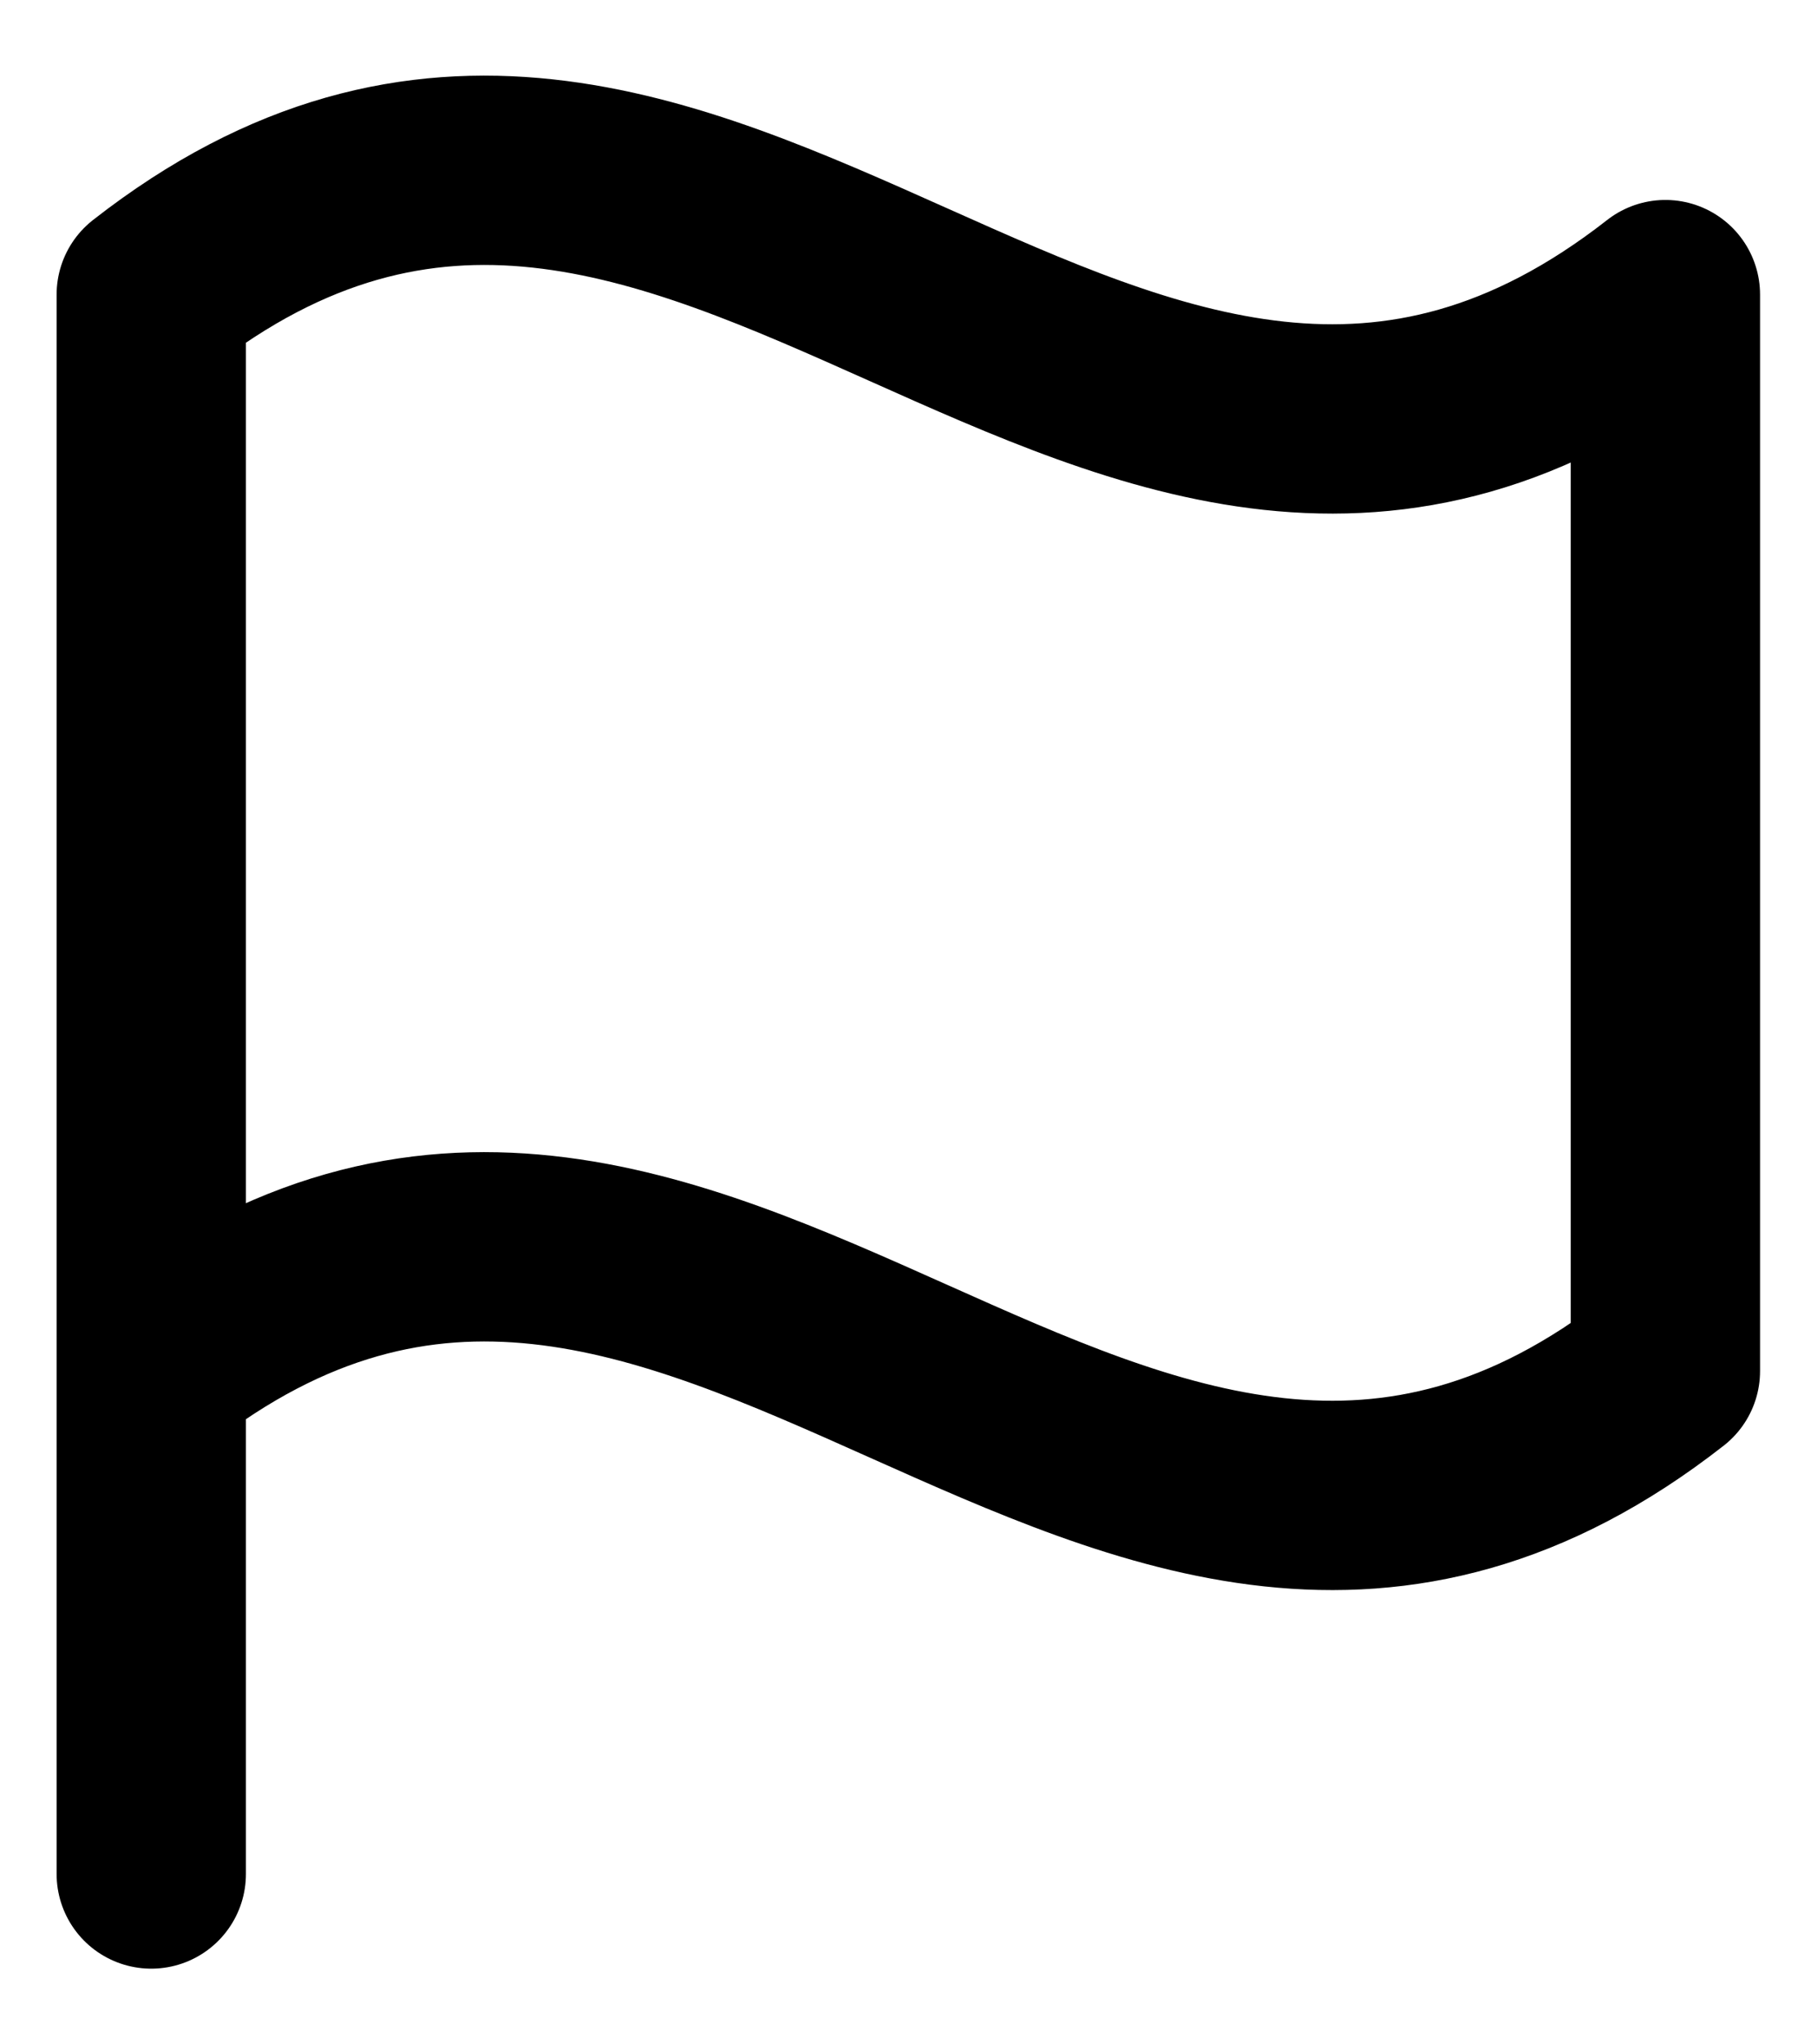
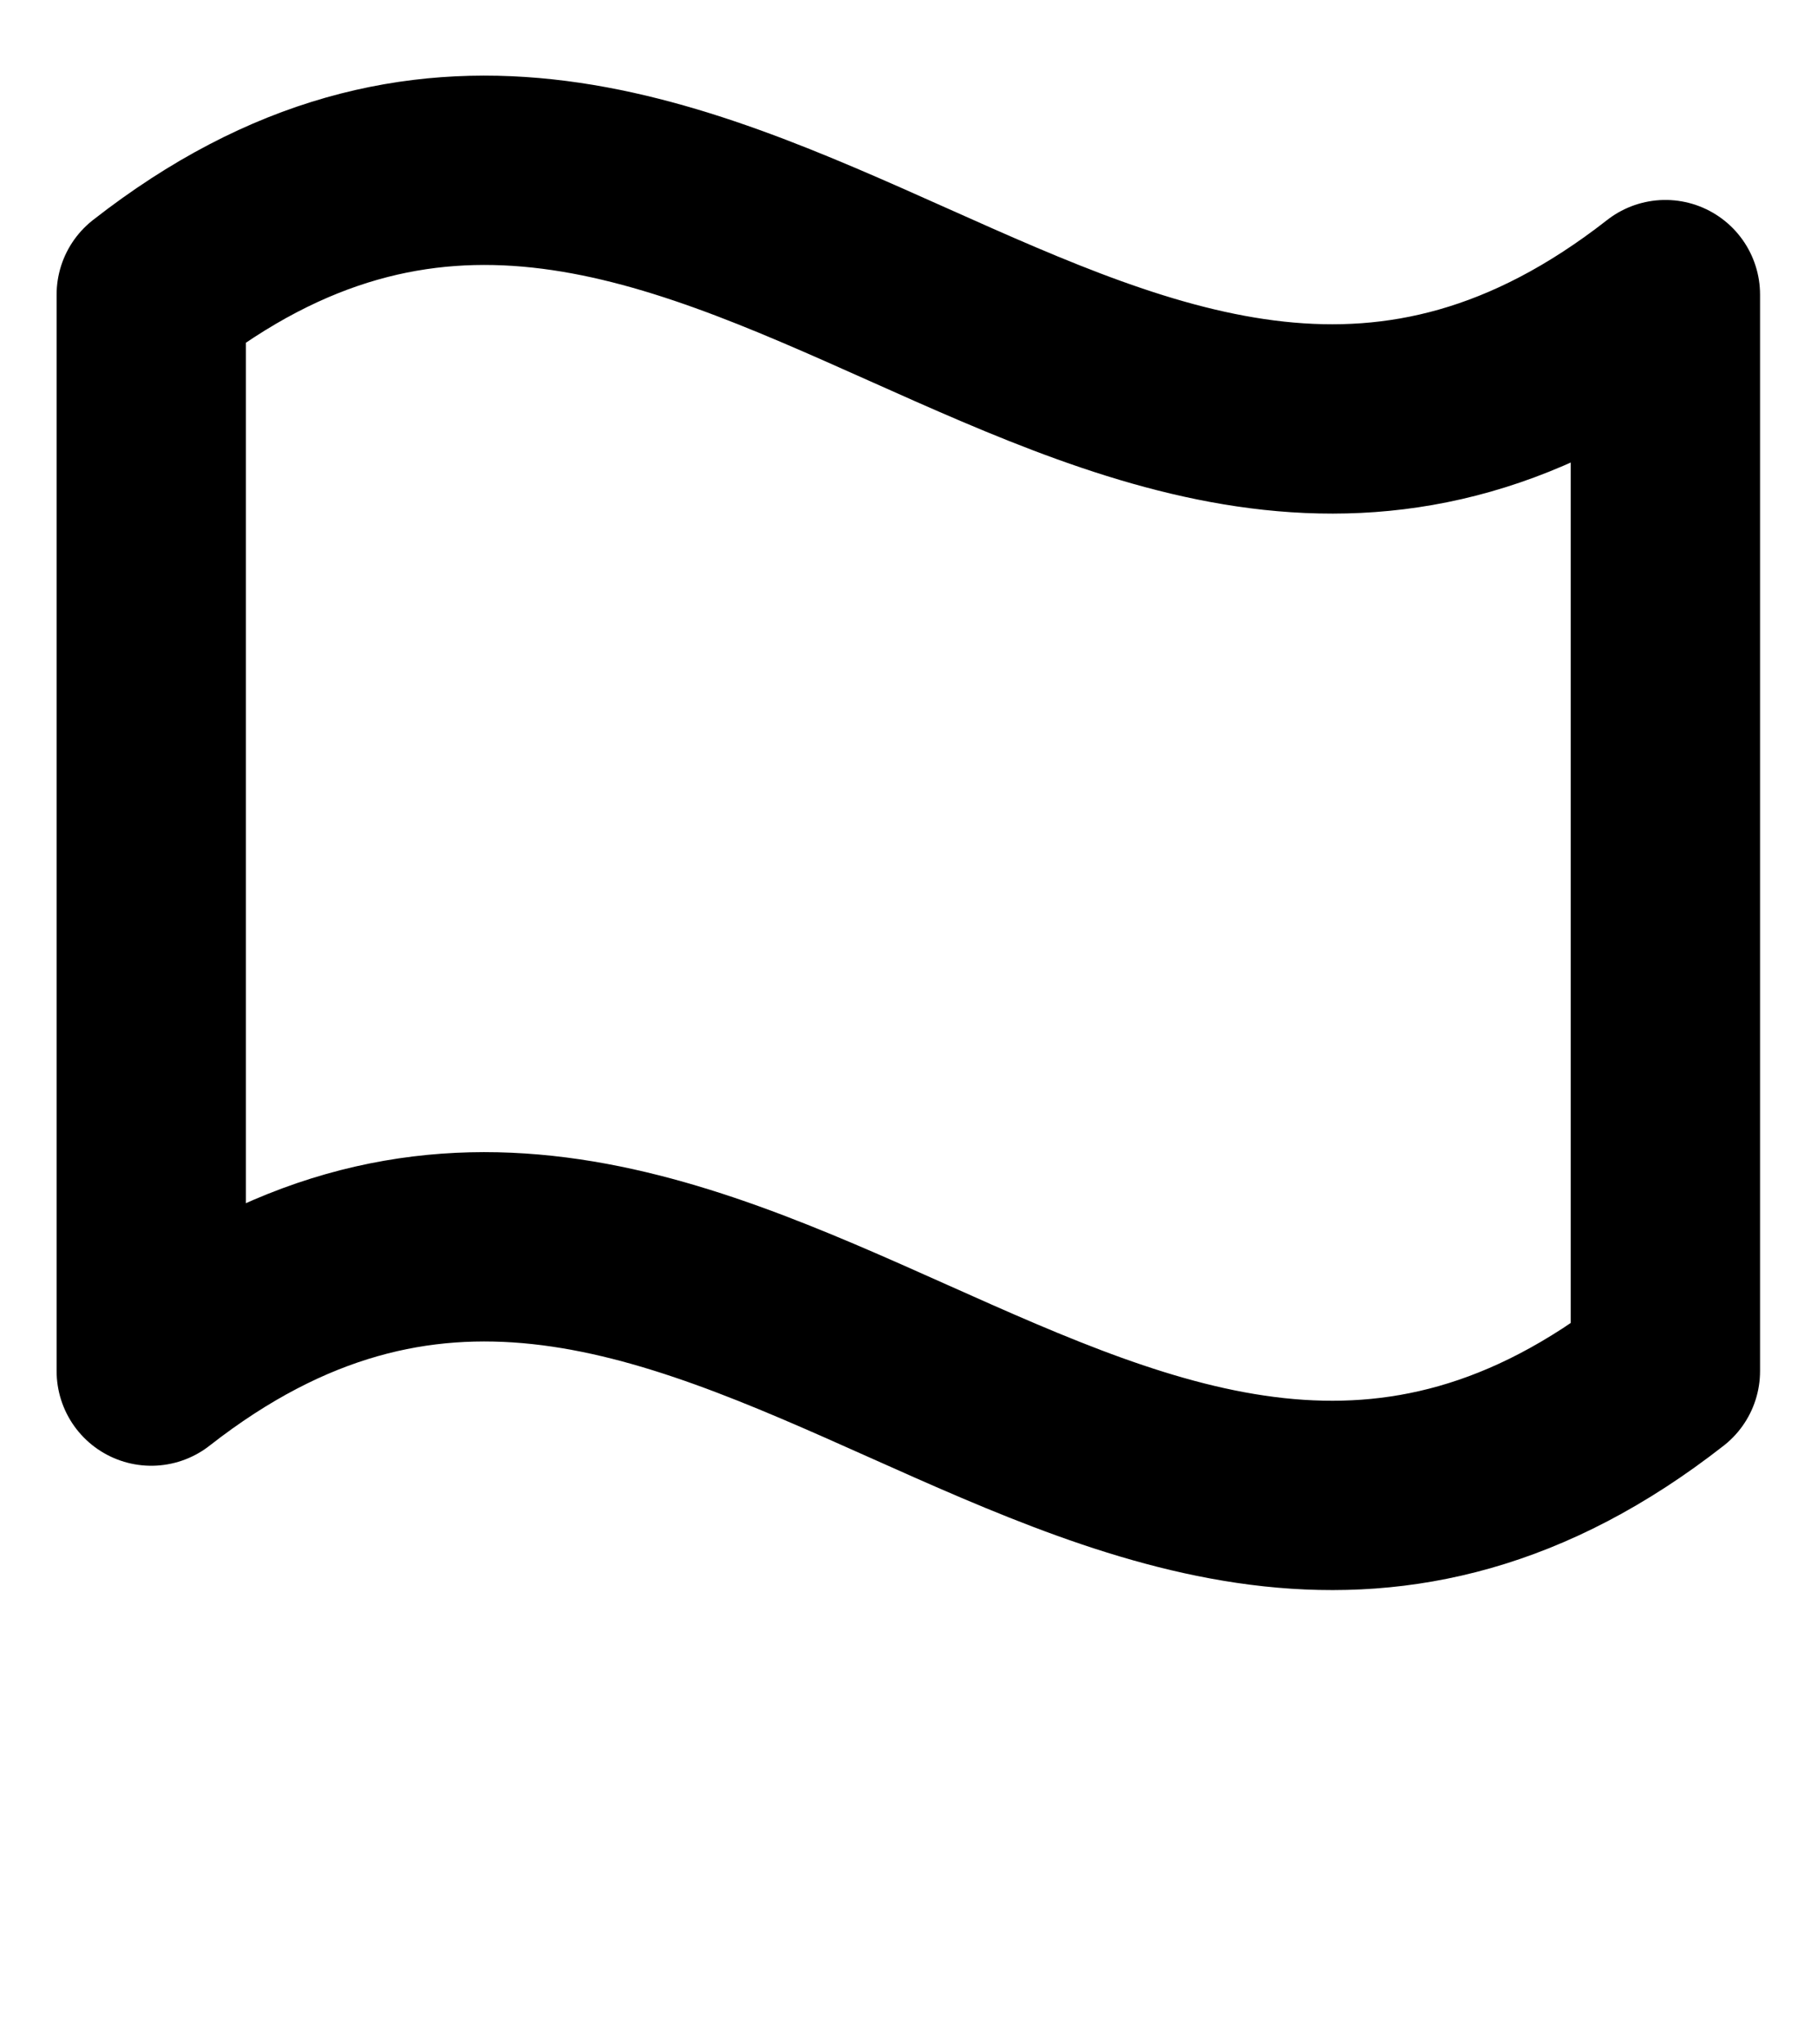
<svg xmlns="http://www.w3.org/2000/svg" width="16" height="18" viewBox="0 0 16 18" fill="none">
-   <path d="M1.332 16.5V12.072M1.332 12.072C6.18 8.281 9.817 15.864 14.665 12.072V2.594C9.817 6.386 6.18 -1.198 1.332 2.594V12.072Z" stroke="black" stroke-width="1.667" stroke-linecap="round" stroke-linejoin="round" />
+   <path d="M1.332 16.5M1.332 12.072C6.18 8.281 9.817 15.864 14.665 12.072V2.594C9.817 6.386 6.18 -1.198 1.332 2.594V12.072Z" stroke="black" stroke-width="1.667" stroke-linecap="round" stroke-linejoin="round" />
</svg>